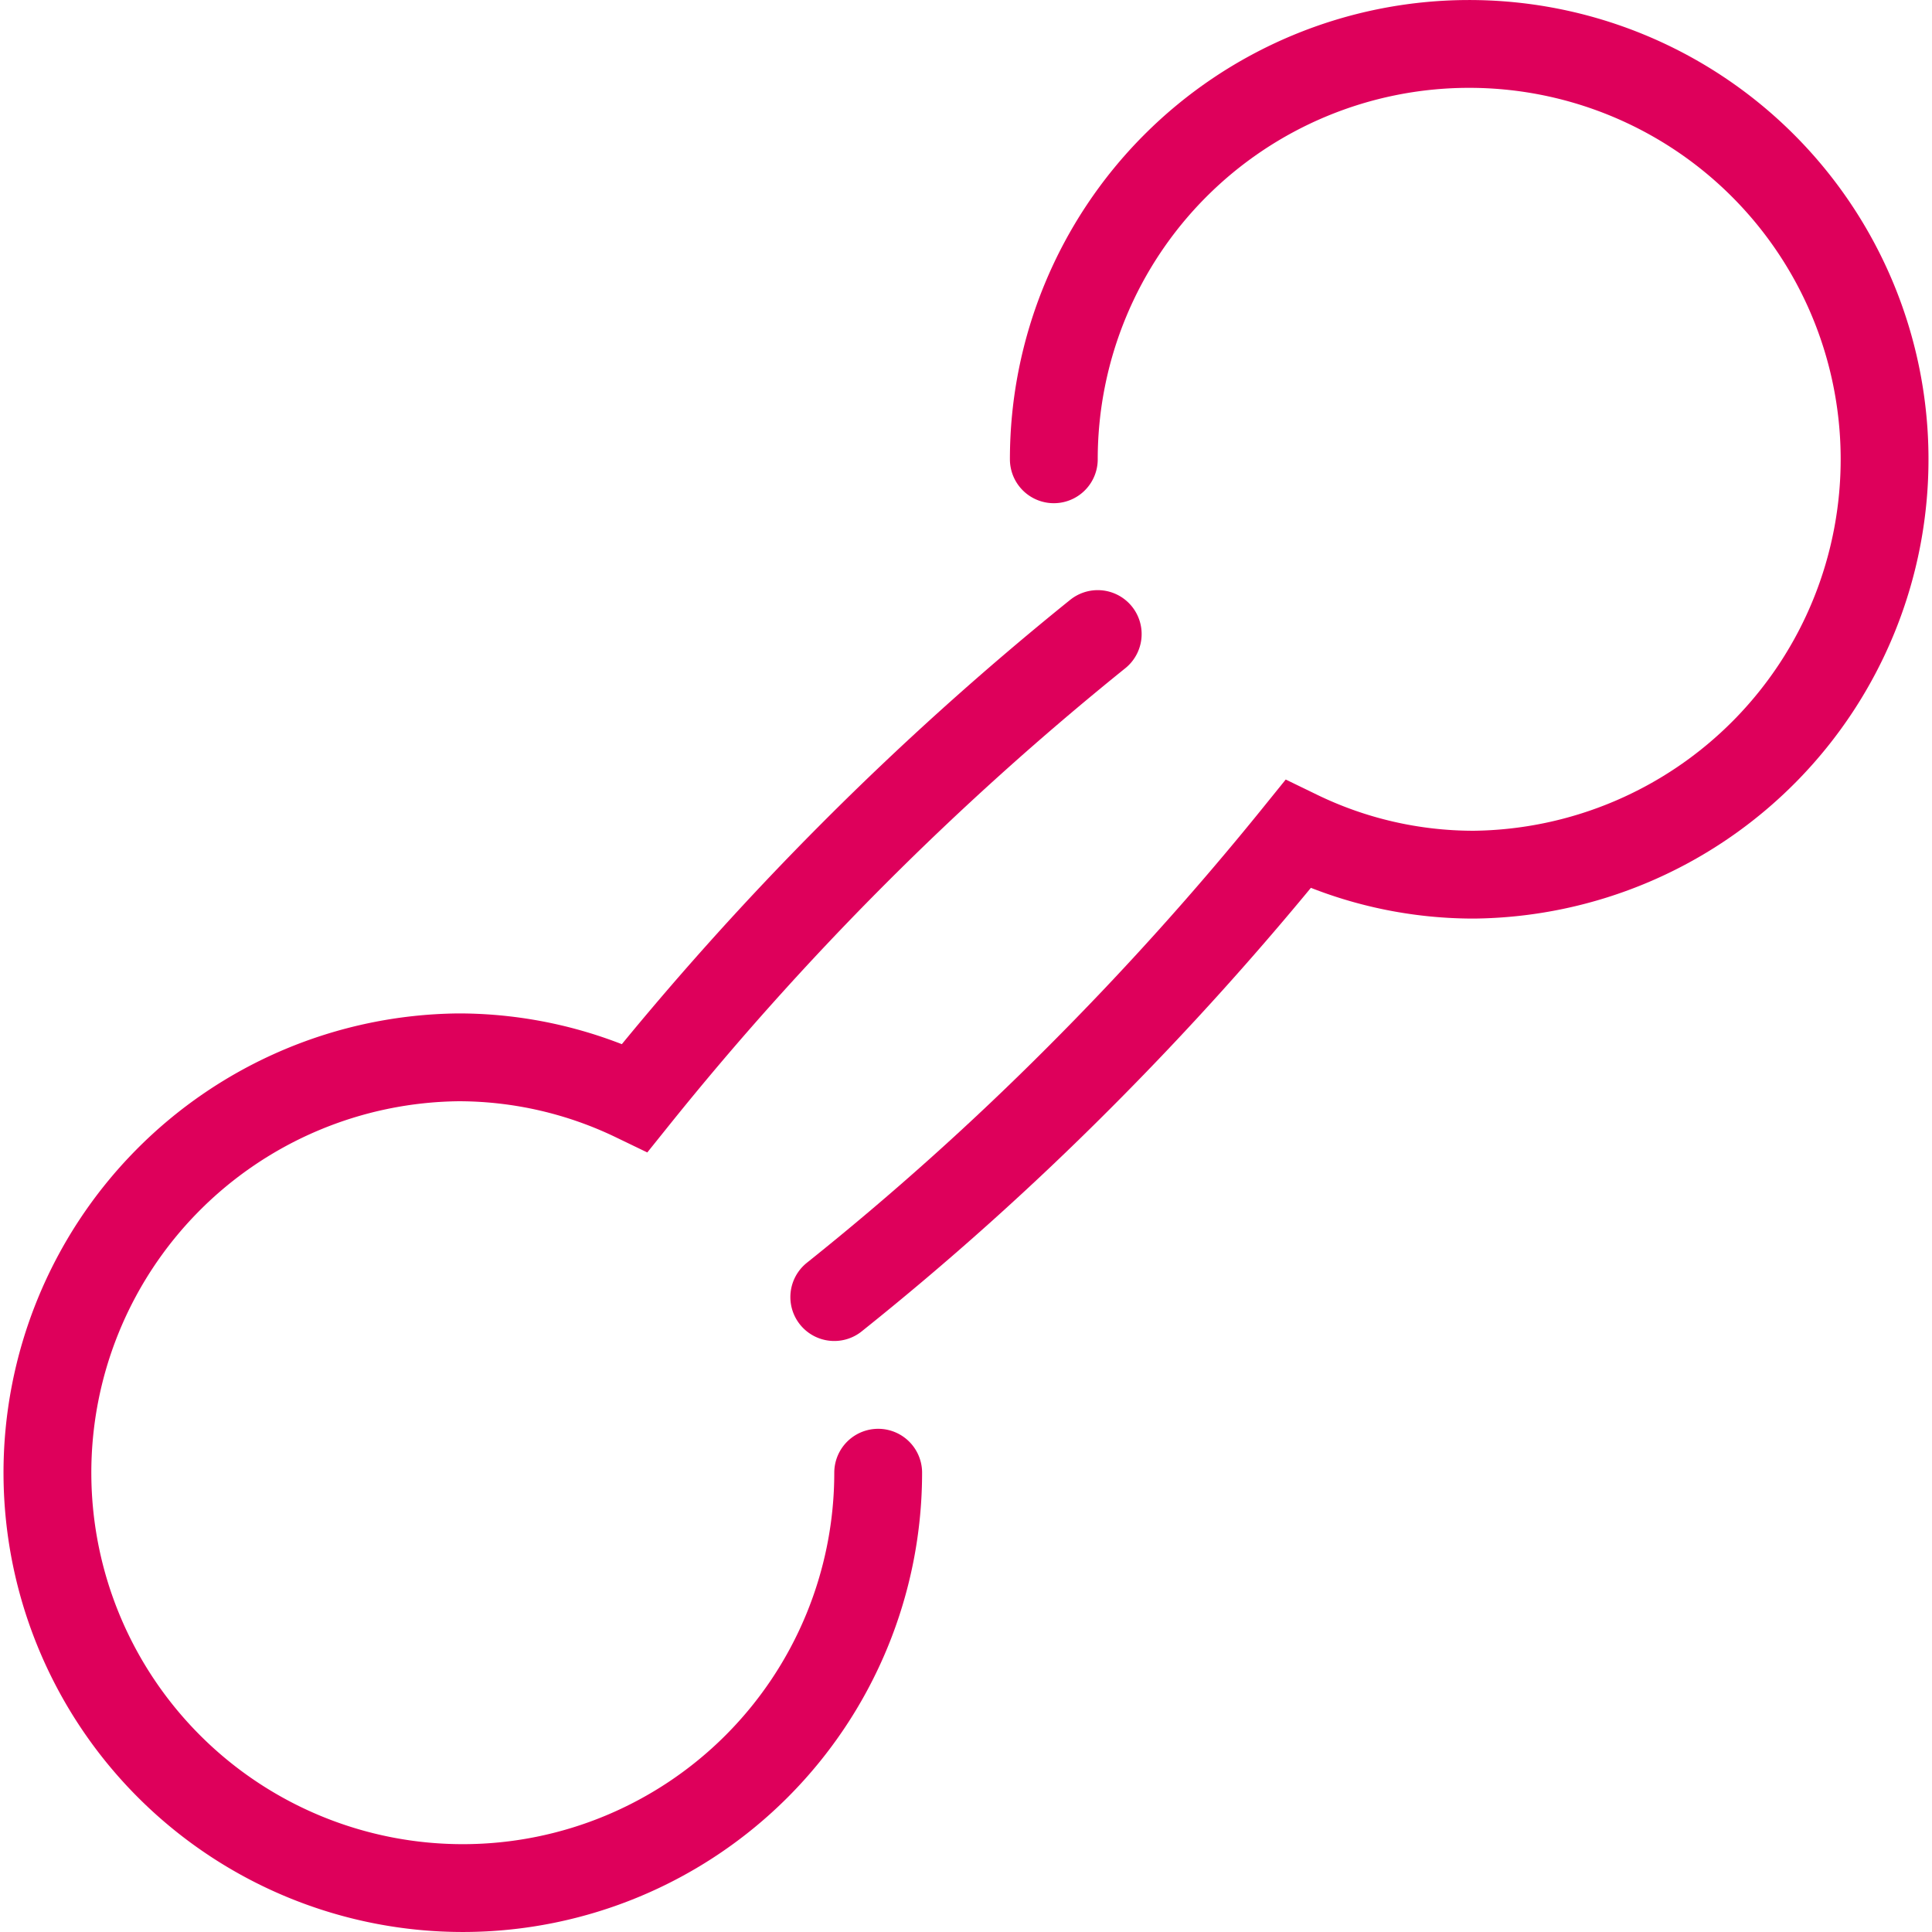
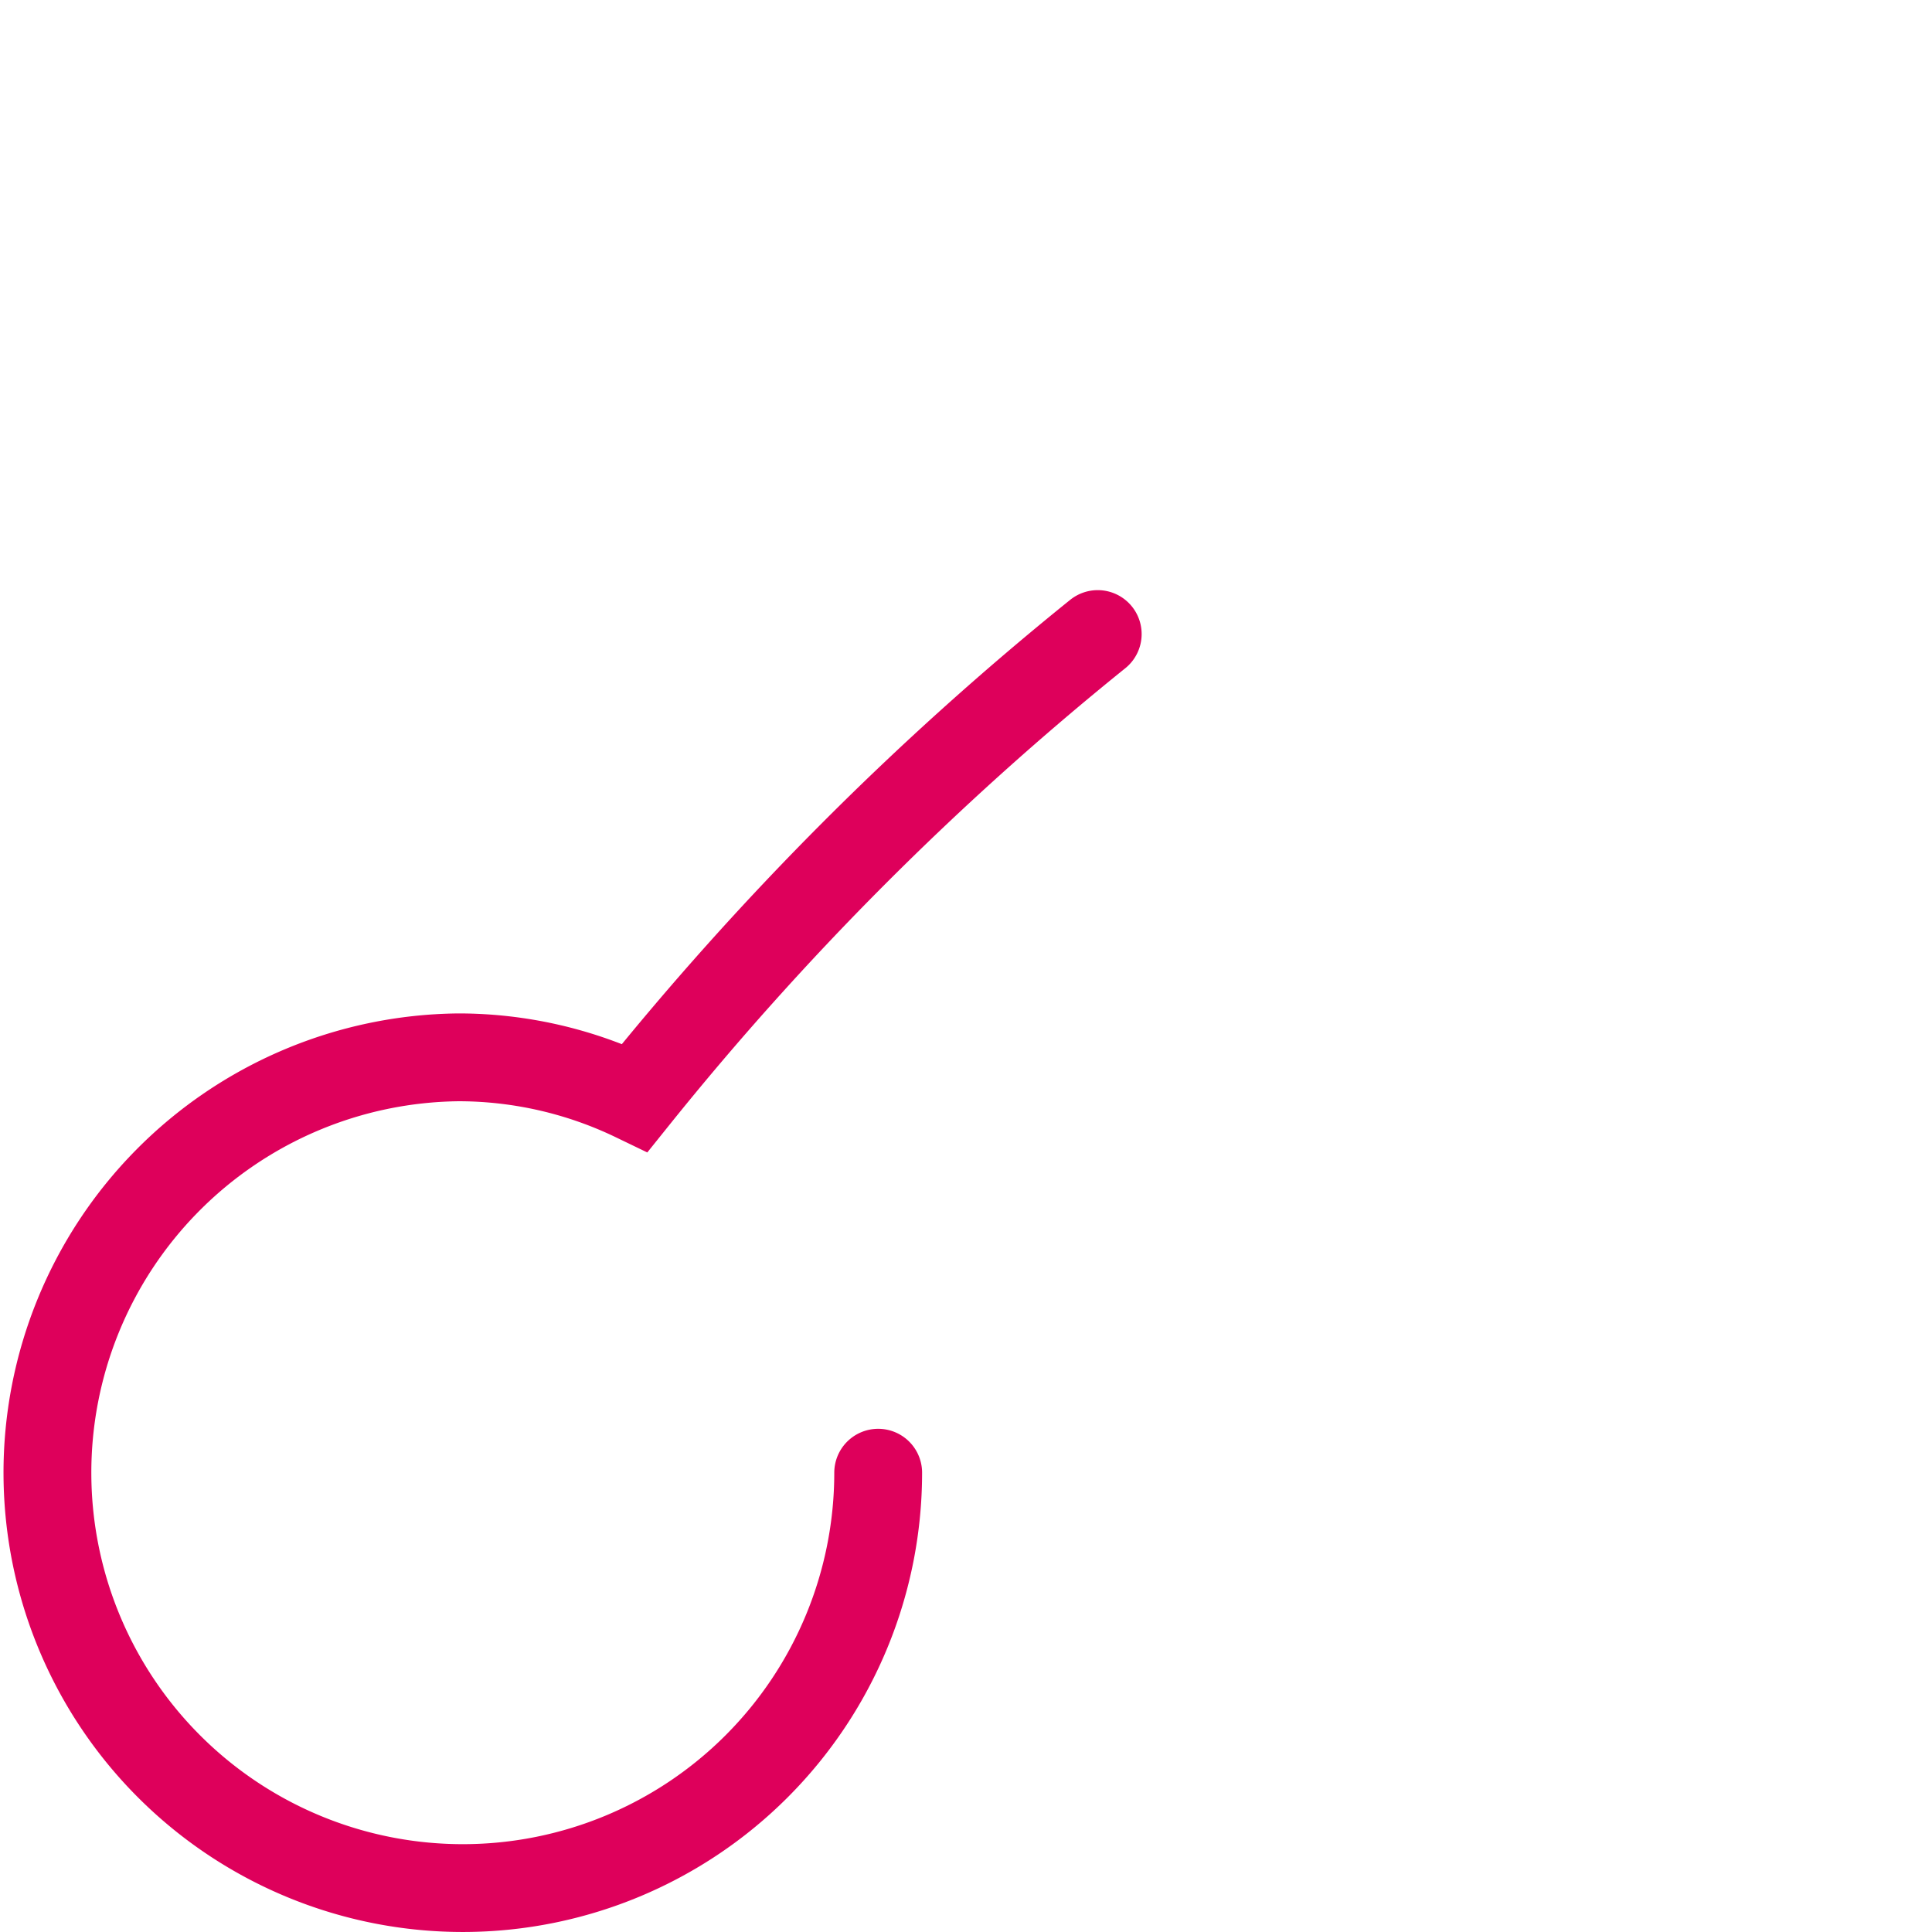
<svg xmlns="http://www.w3.org/2000/svg" width="22px" height="22px" viewBox="0 0 22 22">
  <defs>
    <style>.cls-1{fill:none;stroke:#de005b;stroke-linecap:round;stroke-miterlimit:10;}</style>
  </defs>
  <g id="レイヤー_2" data-name="レイヤー 2">
    <g id="text">
      <path class="cls-1" d="M12.5,7.22A34.62,34.62,0,0,0,7.23,12.5a4.63,4.63,0,0,0-2-.46A4.73,4.73,0,1,0,10,16.77" />
-       <path class="cls-1" d="M9.5,14.77a33.24,33.24,0,0,0,2.78-2.49,35.35,35.35,0,0,0,2.5-2.78,4.58,4.58,0,0,0,2,.46A4.73,4.73,0,1,0,12,5.23" />
    </g>
  </g>
</svg>